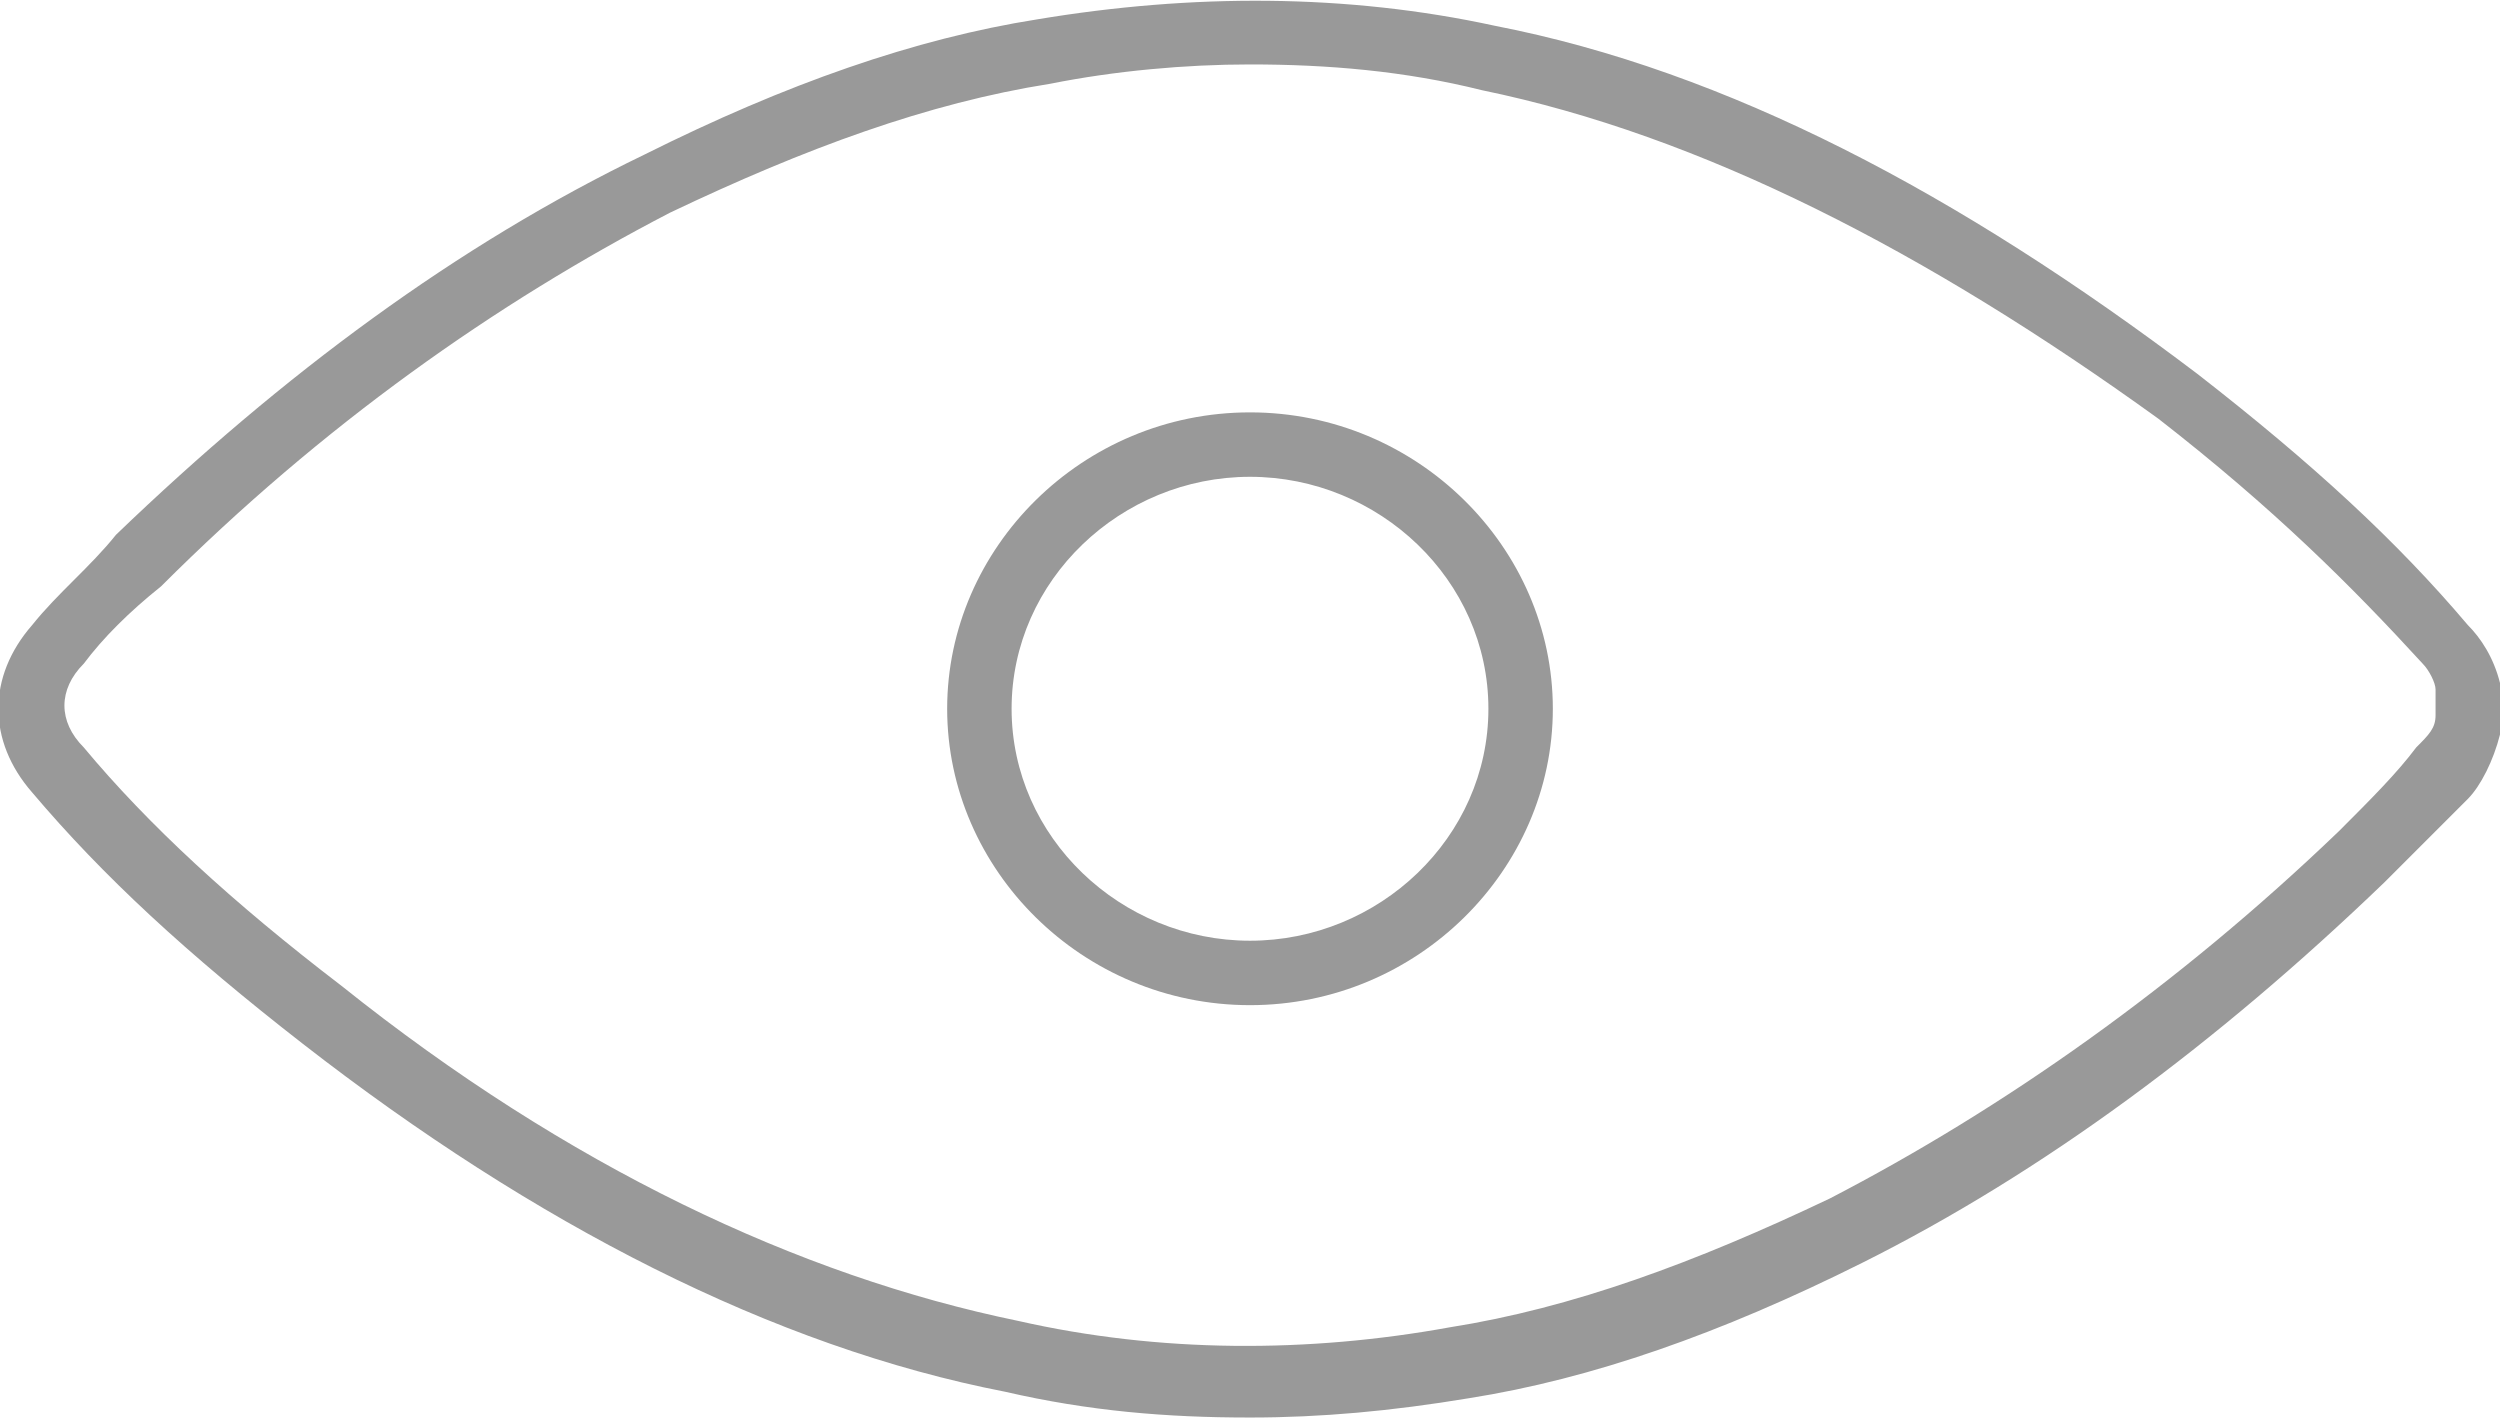
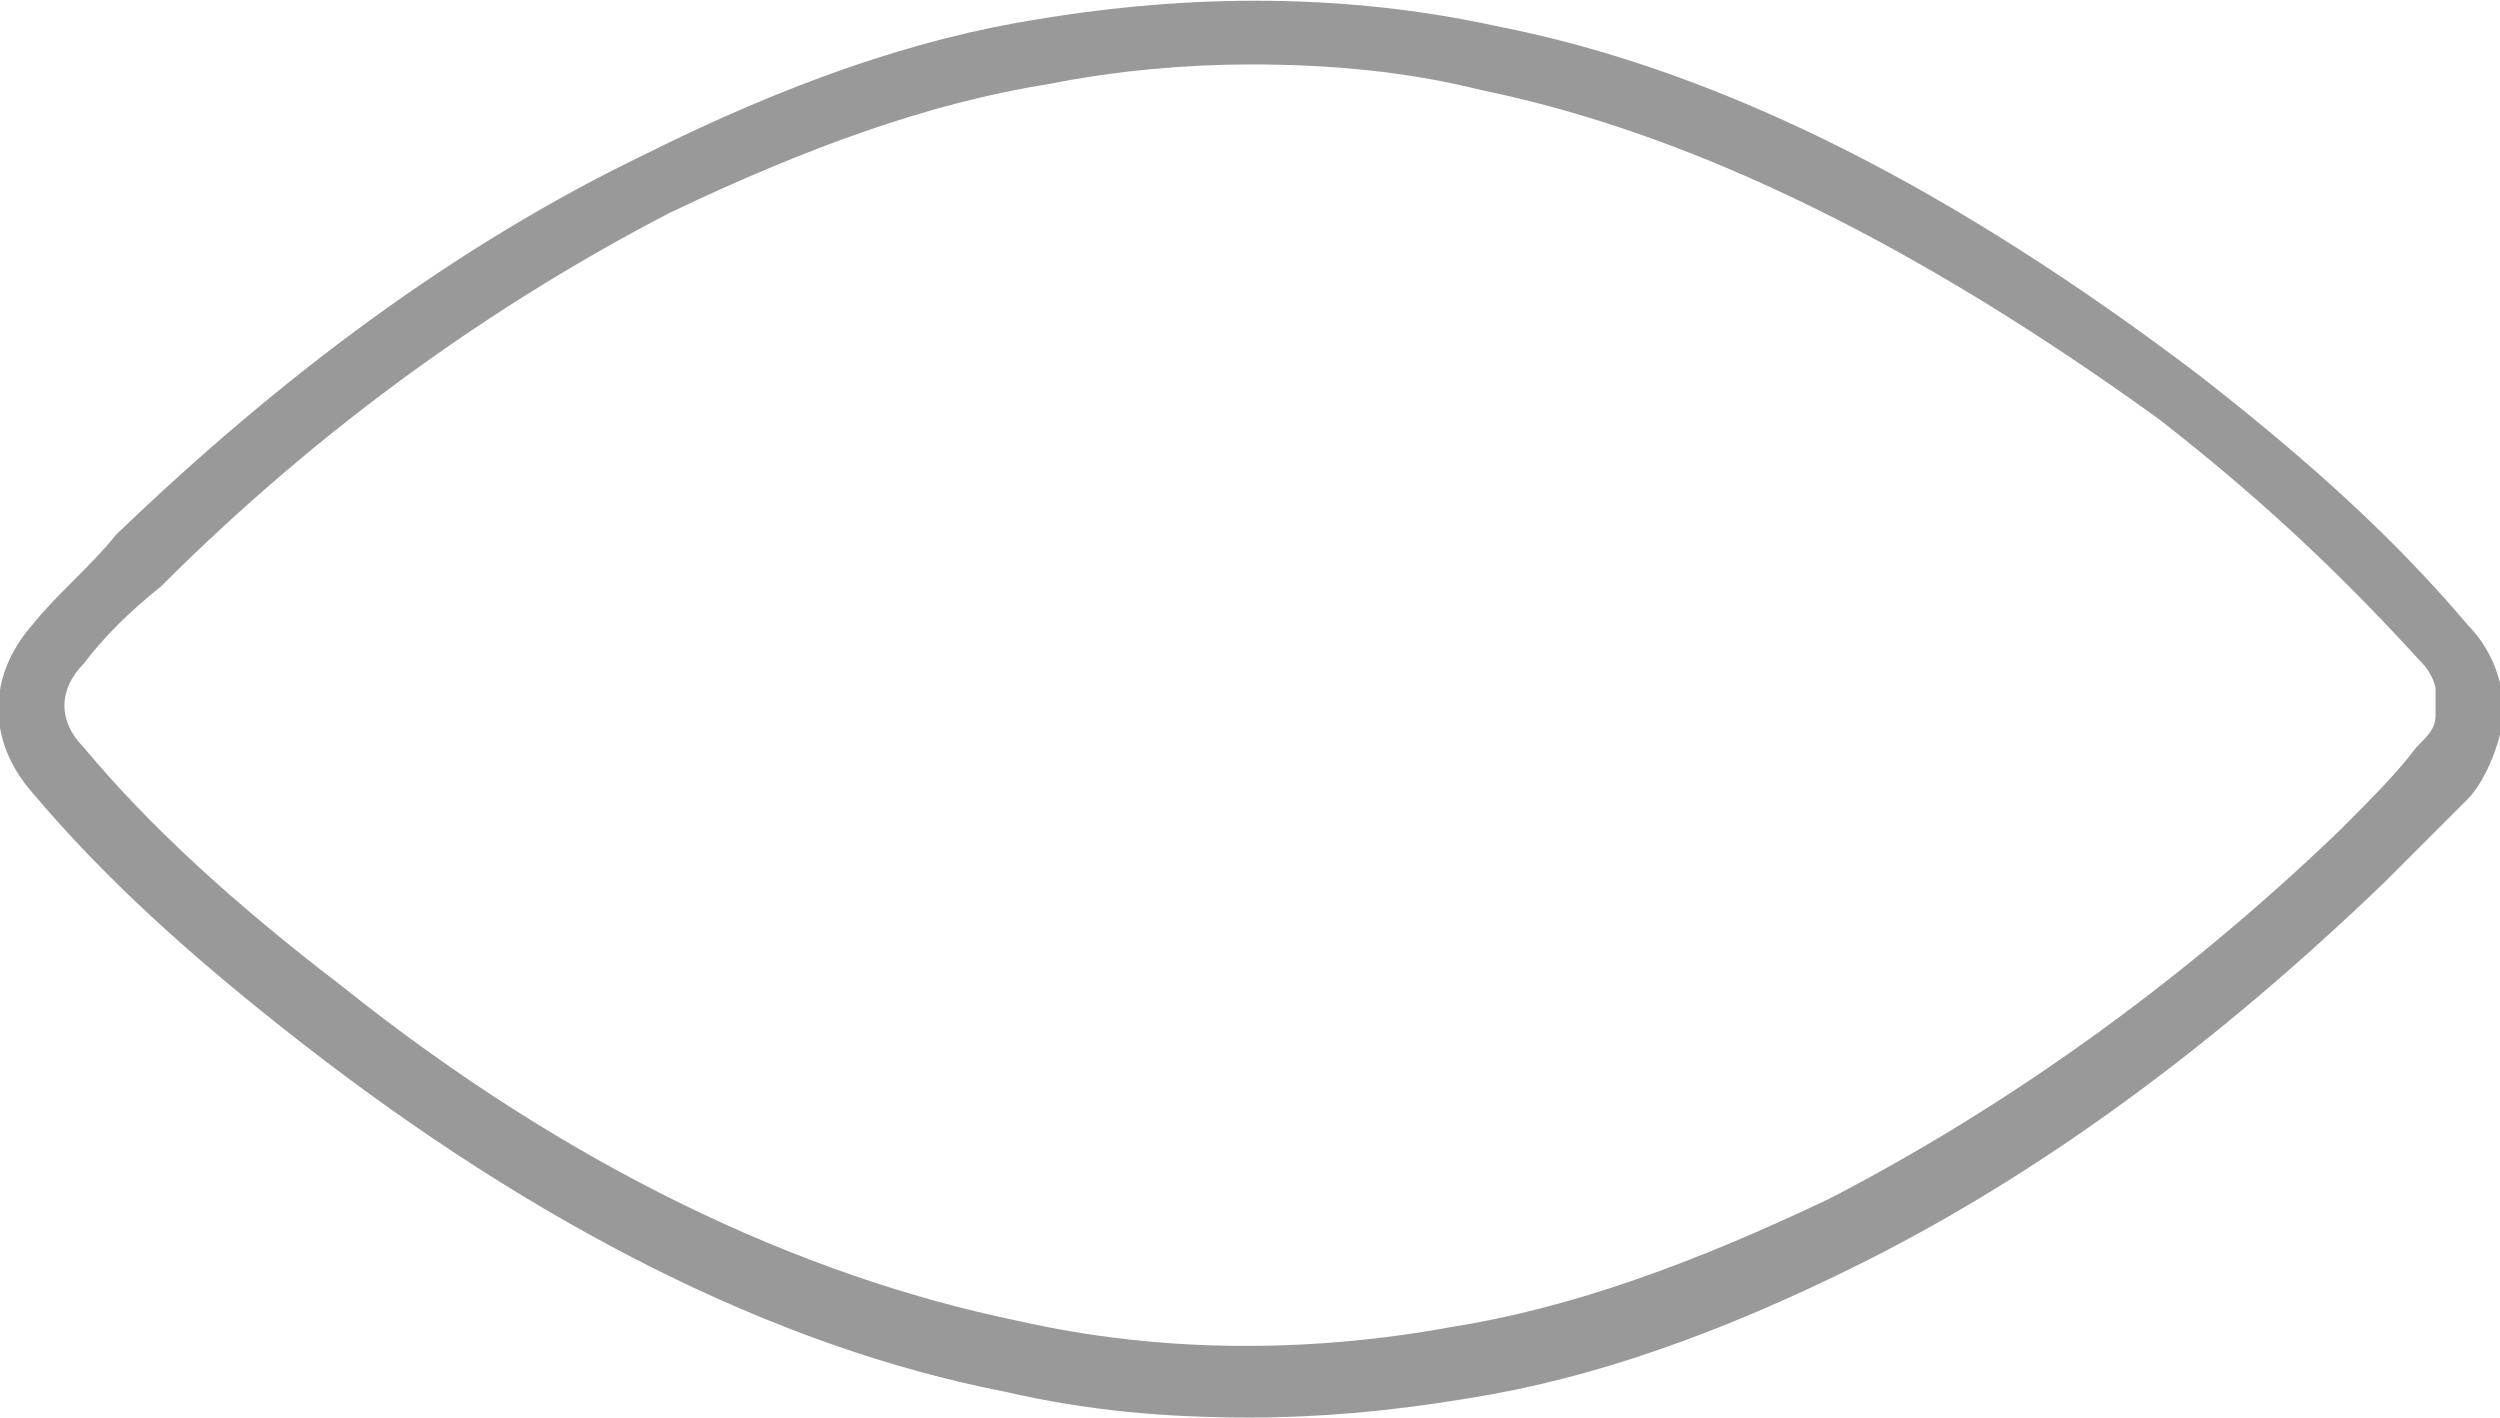
<svg xmlns="http://www.w3.org/2000/svg" version="1.1" id="Layer_1" x="0px" y="0px" width="38.8px" height="22px" viewBox="0 0 38.8 22" style="enable-background:new 0 0 38.8 22;" xml:space="preserve">
  <style type="text/css">
	.st0{fill:#999999;}
</style>
  <g>
    <g>
      <path class="st0" d="M19.4,22c-1.3,0-2.5-0.1-3.8-0.4C12,20.9,8.3,19,4.7,16.2c-1.8-1.4-3.1-2.6-4.2-3.9c-0.7-0.8-0.7-1.8,0-2.6    c0.4-0.5,0.9-0.9,1.3-1.4C4.4,5.8,7.1,3.8,10,2.4c2.2-1.1,4.2-1.8,6.1-2.1c2.4-0.4,4.8-0.4,7.1,0.1c3.6,0.7,7.2,2.6,10.9,5.4    c1.8,1.4,3.1,2.6,4.2,3.9c0.2,0.2,0.4,0.5,0.5,0.9l0,0.2l0,0.2l-0.5,0l0.5,0l0,0l0,0.4l0,0c-0.1,0.4-0.3,0.8-0.5,1    c-0.4,0.4-0.8,0.8-1.3,1.3c-2.6,2.5-5.3,4.5-8.1,5.9c-2.2,1.1-4.2,1.8-6.1,2.1C21.6,21.9,20.5,22,19.4,22z M19.4,1    c-1,0-2.1,0.1-3.1,0.3c-1.9,0.3-3.8,1-5.9,2C7.7,4.7,5,6.6,2.5,9.1C2,9.5,1.6,9.9,1.3,10.3c-0.4,0.4-0.4,0.9,0,1.3    c1,1.2,2.3,2.4,4,3.7c3.5,2.8,7.1,4.5,10.5,5.2c2.2,0.5,4.5,0.5,6.7,0.1c1.9-0.3,3.8-1,5.9-2c2.7-1.4,5.4-3.3,7.9-5.7    c0.5-0.5,0.9-0.9,1.2-1.3c0.2-0.2,0.3-0.3,0.3-0.5l0-0.1l0-0.1l0-0.2c0-0.1-0.1-0.3-0.2-0.4c-1.1-1.2-2.3-2.4-4.1-3.8    C29.9,3.9,26.4,2.1,23,1.4C21.8,1.1,20.6,1,19.4,1z M38.1,10.9L38.1,10.9l0.2,0L38.1,10.9z M38.1,10.9L38.1,10.9l0.2,0L38.1,10.9z    " />
    </g>
    <g>
-       <path class="st0" d="M19.4,15.6c-2.6,0-4.7-2.1-4.7-4.6c0-2.5,2.1-4.6,4.7-4.6s4.7,2.1,4.7,4.6C24.1,13.5,22,15.6,19.4,15.6z     M19.4,7.4c-2,0-3.7,1.6-3.7,3.6s1.7,3.6,3.7,3.6s3.7-1.6,3.7-3.6S21.4,7.4,19.4,7.4z" />
-     </g>
+       </g>
  </g>
</svg>